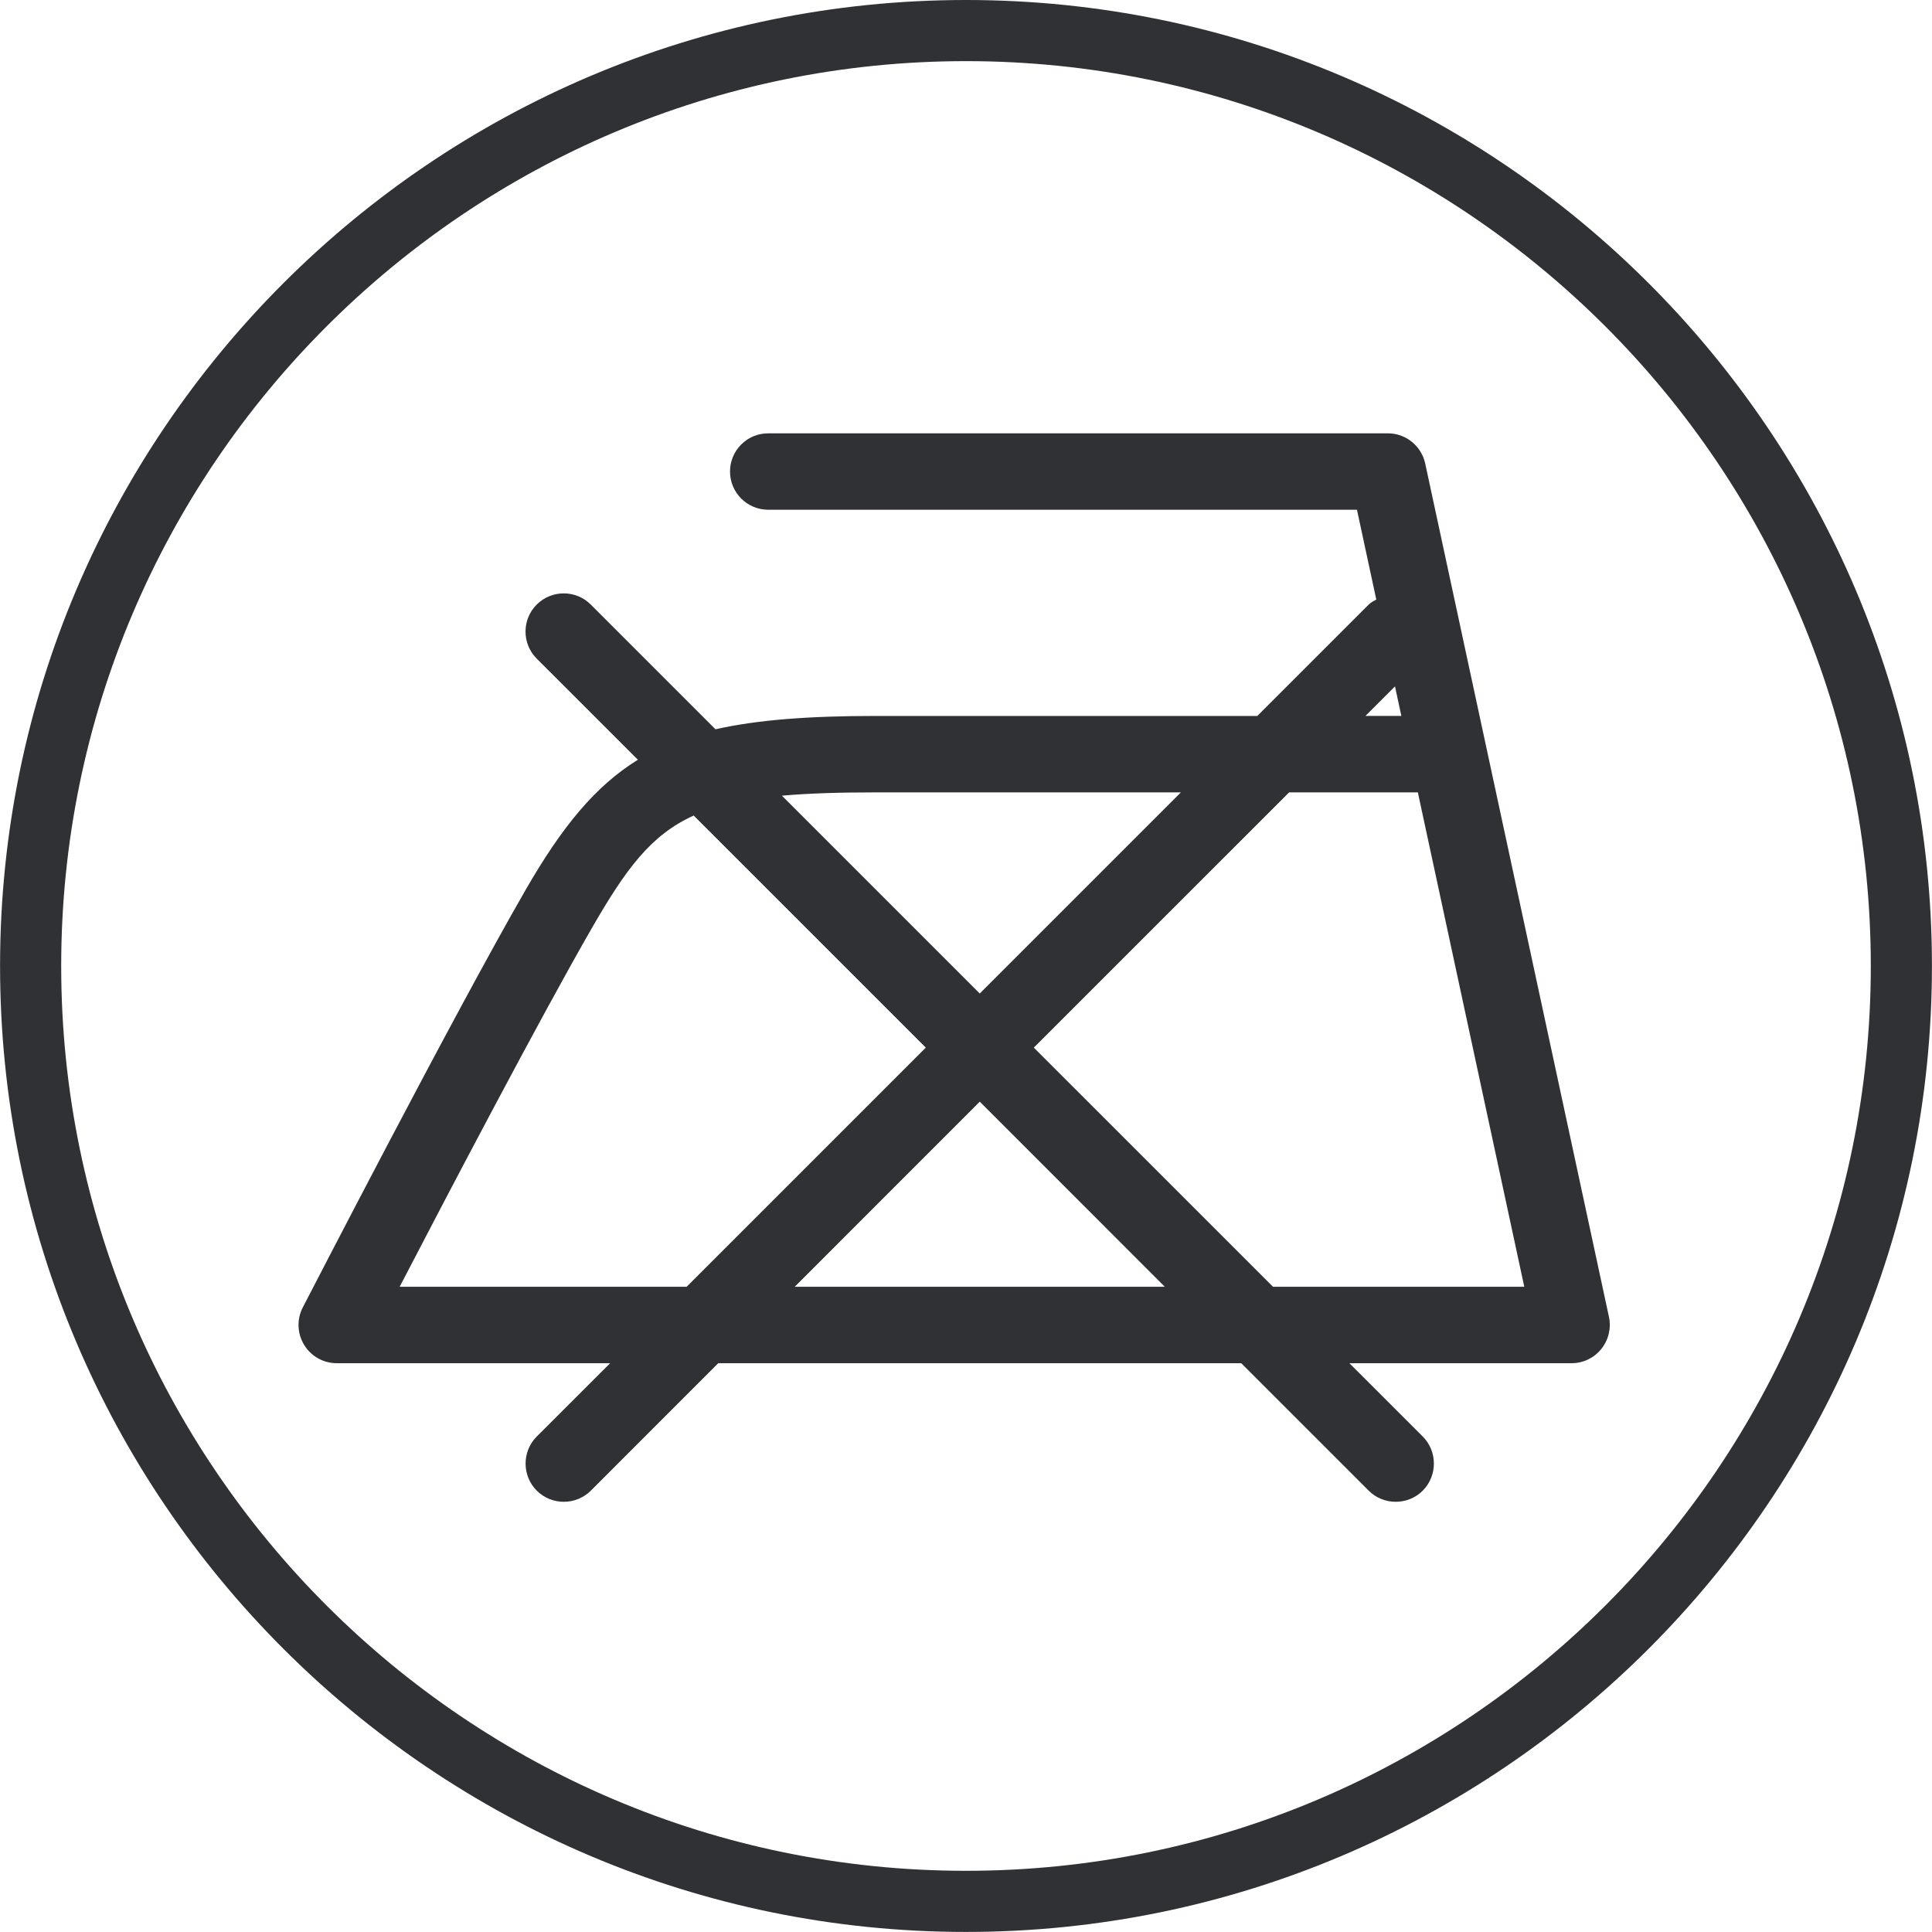
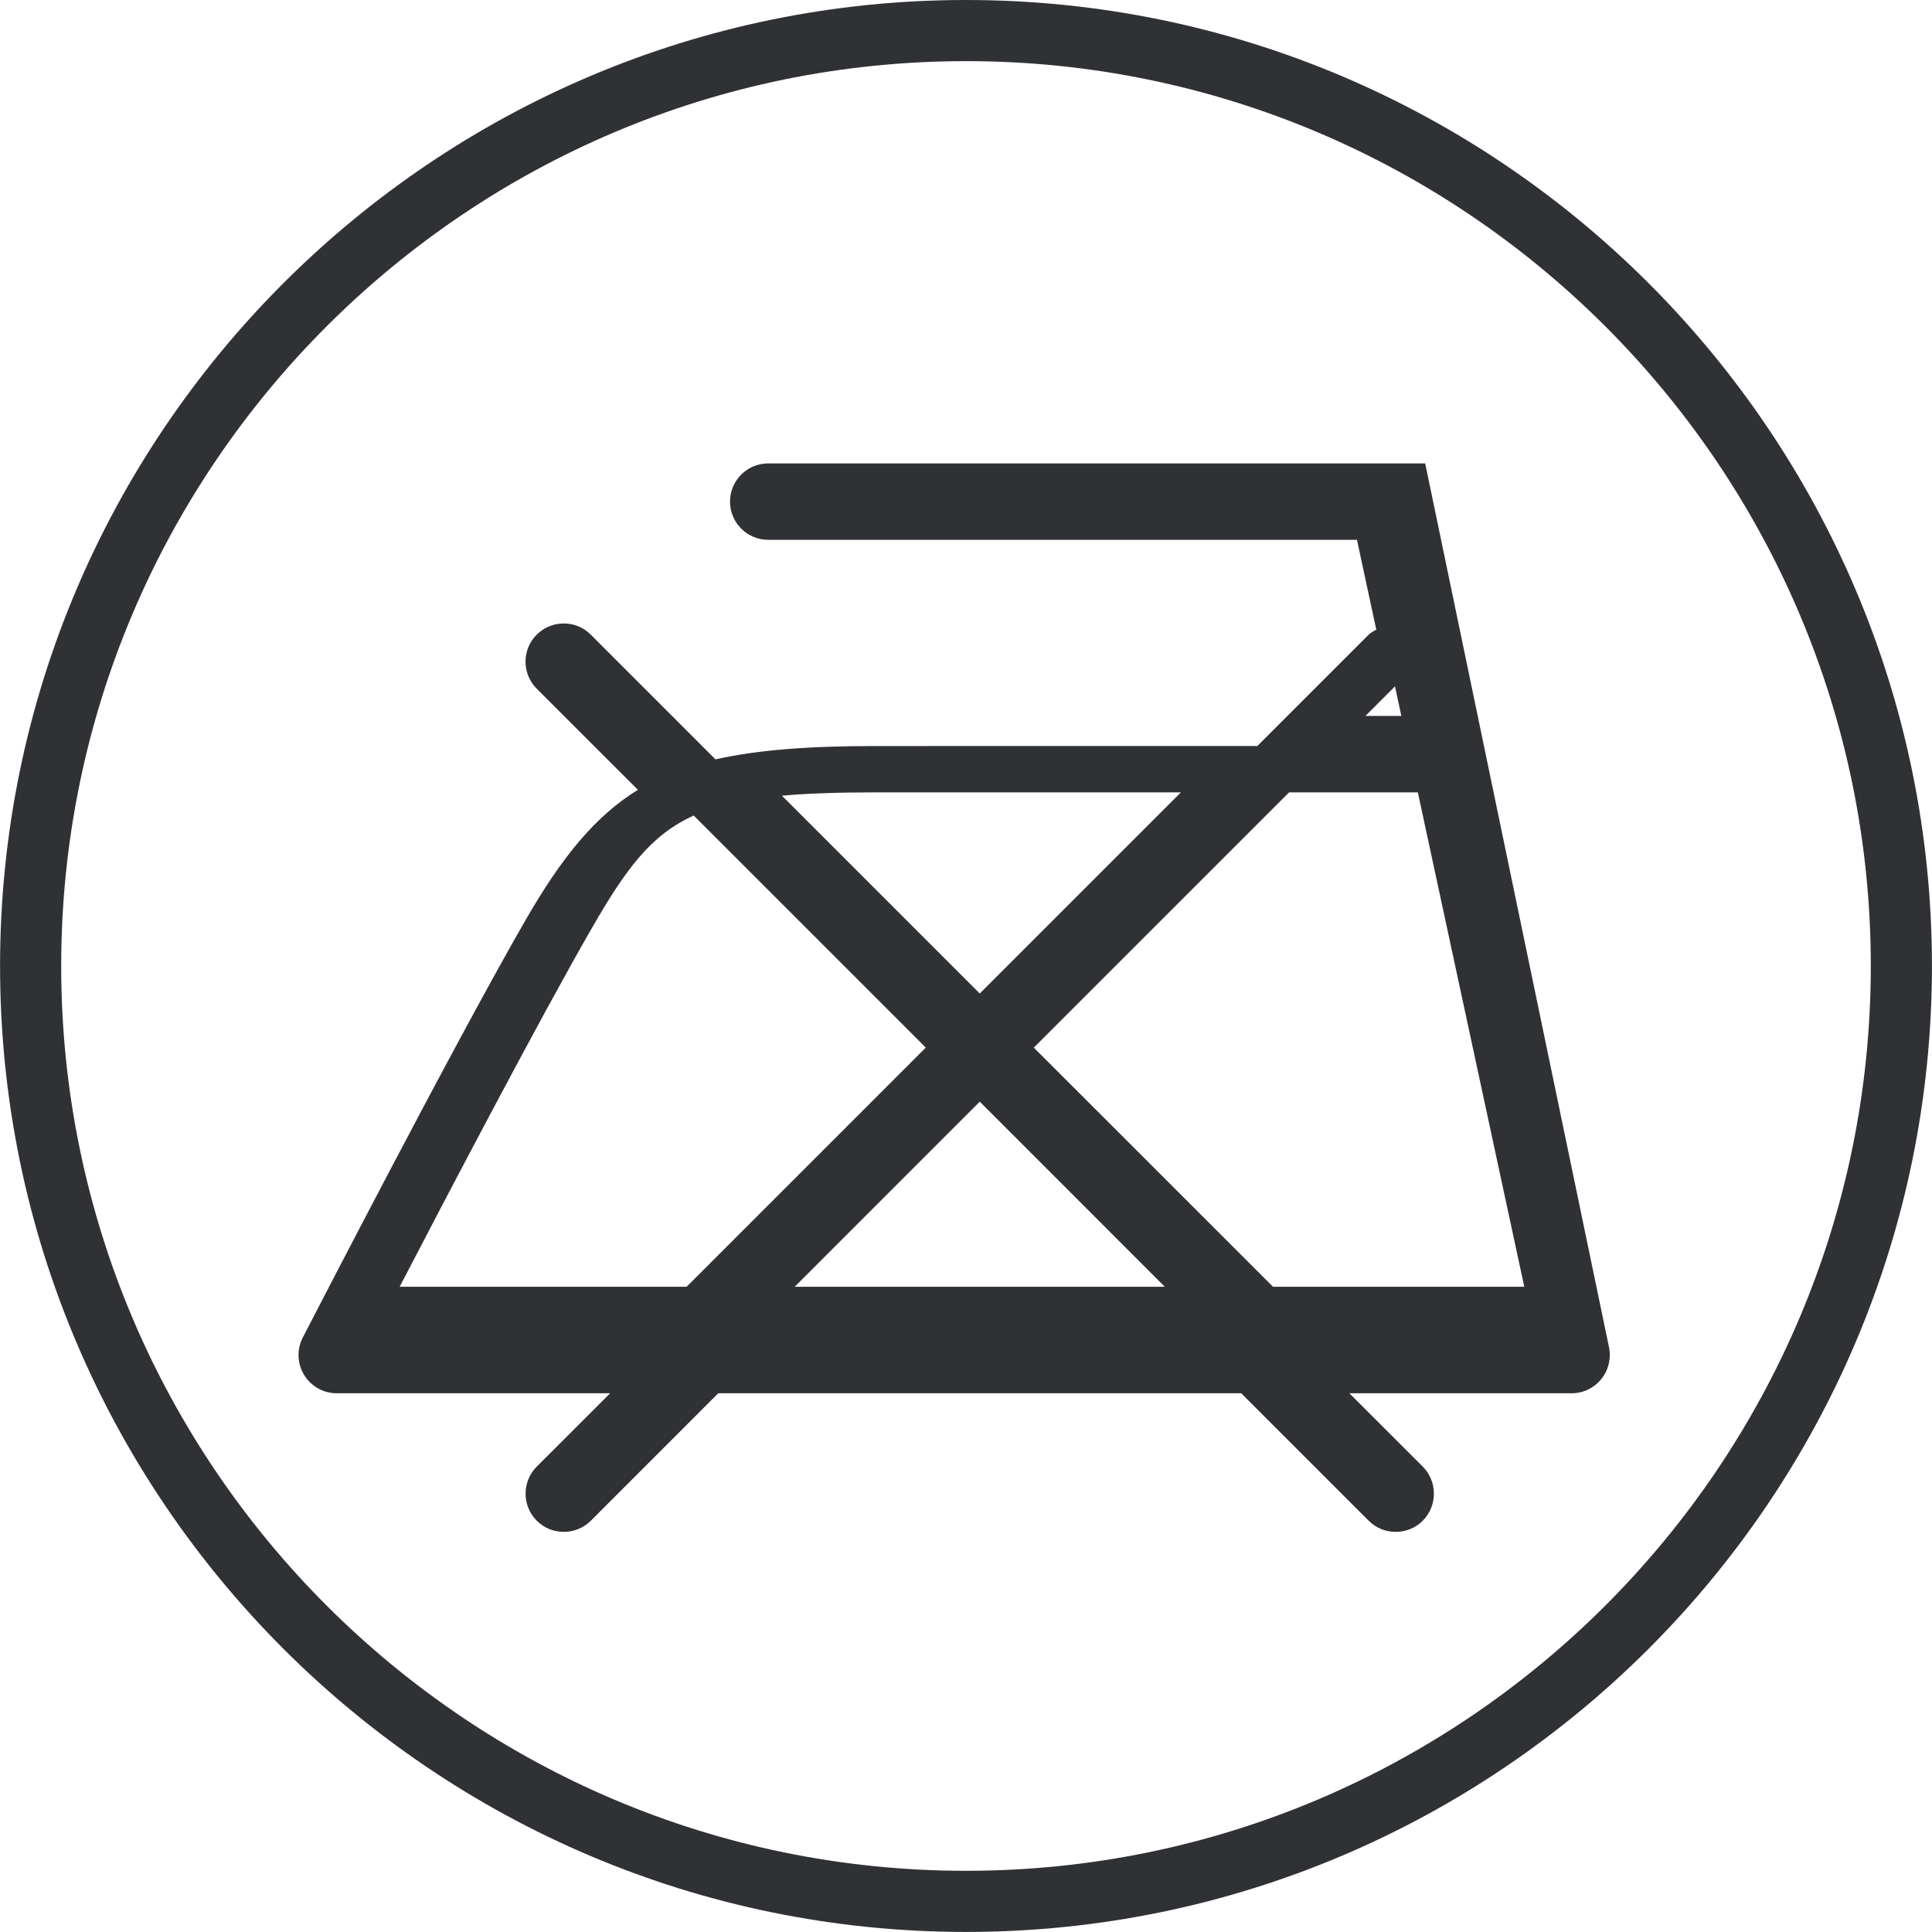
<svg xmlns="http://www.w3.org/2000/svg" version="1.1" id="Layer_1" x="0px" y="0px" viewBox="0 0 31.602 31.602" style="enable-background:new 0 0 31.602 31.602;" xml:space="preserve">
-   <path style="fill:none;" d="M31.602,15.801c0,8.726-7.073,15.801-15.8,15.801C7.075,31.602,0,24.527,0,15.801  C0,7.075,7.075,0,15.802,0C24.528,0,31.602,7.075,31.602,15.801z" />
  <path style="fill:#2F3135;" d="M15.801,30.601c-8.161,0-14.8-6.641-14.8-14.8C1.001,7.64,7.64,1,15.801,1  c8.16,0,14.8,6.64,14.8,14.801C30.601,23.96,23.961,30.601,15.801,30.601 M15.801,0c-8.712,0-15.8,7.089-15.8,15.801  c0,8.712,7.088,15.8,15.8,15.8c8.712,0,15.8-7.088,15.8-15.8C31.601,7.089,24.513,0,15.801,0" />
-   <path style="fill:#2F3135;" d="M20.823,21.048l-3.913-3.912l4.176-4.175h2.106l1.741,8.087H20.823z M12.999,21.048l3.027-3.028  l3.027,3.028H12.999z M6.537,21.048c0.771-1.485,2.301-4.404,3.145-5.869c0.553-0.959,0.961-1.521,1.665-1.839l3.796,3.796  l-3.912,3.912H6.537z M14.32,12.961h4.996l-3.29,3.29l-3.236-3.236C13.218,12.977,13.719,12.961,14.32,12.961 M22.818,11.227  l0.104,0.483h-0.587L22.818,11.227z M23.312,7.58c-0.064-0.287-0.316-0.492-0.611-0.492H12.566c-0.345,0-0.625,0.279-0.625,0.625  c0,0.345,0.28,0.625,0.625,0.625h9.63l0.316,1.469c-0.042,0.024-0.088,0.046-0.124,0.082l-1.822,1.822H14.32  c-1.096,0-1.927,0.063-2.617,0.218l-2.04-2.04c-0.243-0.244-0.64-0.244-0.884,0c-0.244,0.244-0.244,0.64,0,0.884l1.655,1.654  c-0.698,0.432-1.239,1.093-1.836,2.128c-1.17,2.029-3.544,6.636-3.646,6.832c-0.099,0.192-0.091,0.425,0.022,0.61  c0.114,0.188,0.316,0.301,0.534,0.301H9.98l-1.2,1.199c-0.244,0.244-0.244,0.642,0,0.886c0.122,0.122,0.282,0.182,0.442,0.182  c0.16,0,0.319-0.06,0.442-0.182l2.084-2.085h8.555l2.085,2.085c0.122,0.122,0.282,0.182,0.442,0.182c0.16,0,0.32-0.06,0.442-0.182  c0.243-0.244,0.243-0.642,0-0.886l-1.2-1.199h3.636c0.188,0,0.366-0.085,0.485-0.233c0.118-0.146,0.164-0.339,0.125-0.524  L23.312,7.58z" />
+   <path style="fill:#2F3135;" d="M20.823,21.048l-3.913-3.912l4.176-4.175h2.106l1.741,8.087H20.823z M12.999,21.048l3.027-3.028  l3.027,3.028H12.999z M6.537,21.048c0.771-1.485,2.301-4.404,3.145-5.869c0.553-0.959,0.961-1.521,1.665-1.839l3.796,3.796  l-3.912,3.912H6.537z M14.32,12.961h4.996l-3.29,3.29l-3.236-3.236C13.218,12.977,13.719,12.961,14.32,12.961 M22.818,11.227  l0.104,0.483h-0.587L22.818,11.227z M23.312,7.58H12.566c-0.345,0-0.625,0.279-0.625,0.625  c0,0.345,0.28,0.625,0.625,0.625h9.63l0.316,1.469c-0.042,0.024-0.088,0.046-0.124,0.082l-1.822,1.822H14.32  c-1.096,0-1.927,0.063-2.617,0.218l-2.04-2.04c-0.243-0.244-0.64-0.244-0.884,0c-0.244,0.244-0.244,0.64,0,0.884l1.655,1.654  c-0.698,0.432-1.239,1.093-1.836,2.128c-1.17,2.029-3.544,6.636-3.646,6.832c-0.099,0.192-0.091,0.425,0.022,0.61  c0.114,0.188,0.316,0.301,0.534,0.301H9.98l-1.2,1.199c-0.244,0.244-0.244,0.642,0,0.886c0.122,0.122,0.282,0.182,0.442,0.182  c0.16,0,0.319-0.06,0.442-0.182l2.084-2.085h8.555l2.085,2.085c0.122,0.122,0.282,0.182,0.442,0.182c0.16,0,0.32-0.06,0.442-0.182  c0.243-0.244,0.243-0.642,0-0.886l-1.2-1.199h3.636c0.188,0,0.366-0.085,0.485-0.233c0.118-0.146,0.164-0.339,0.125-0.524  L23.312,7.58z" />
</svg>